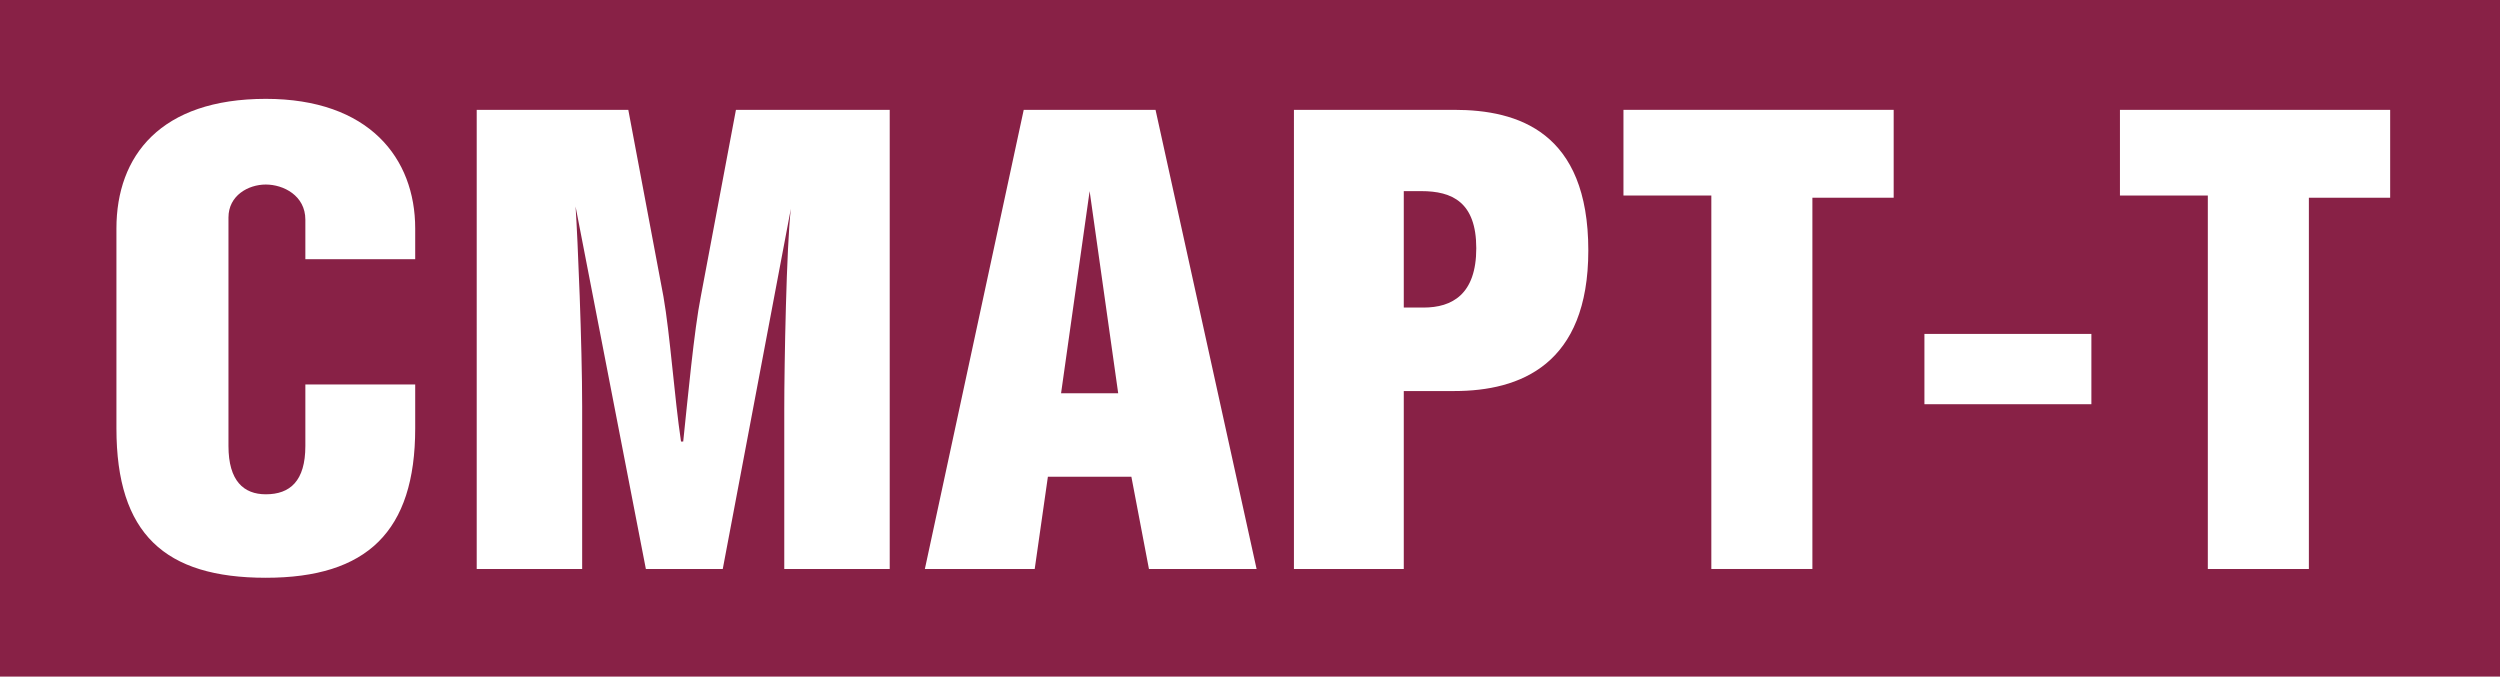
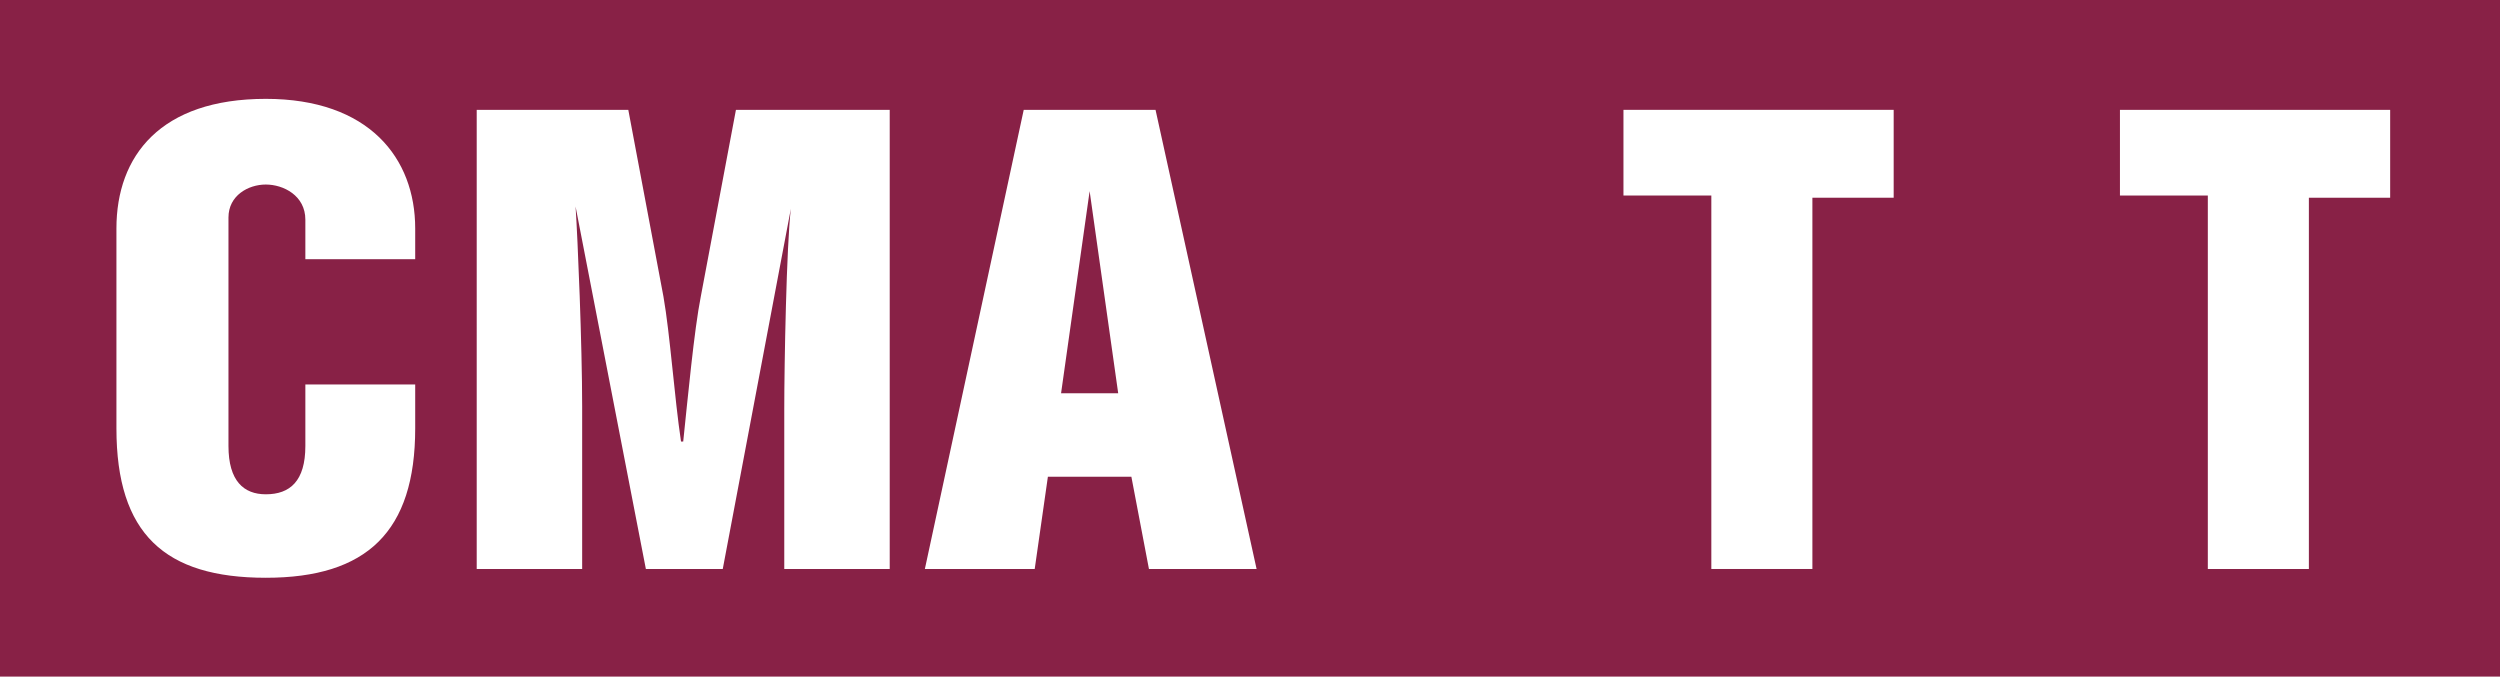
<svg xmlns="http://www.w3.org/2000/svg" id="Слой_1" x="0px" y="0px" viewBox="0 0 113.8 30.8" style="enable-background:new 0 0 113.8 30.8;" xml:space="preserve">
  <style type="text/css"> .st0{fill:#882146;} .st1{fill:#FFFFFF;} </style>
  <g>
    <rect class="st0" width="113.8" height="30.8" />
    <g>
      <path class="st1" d="M18.9,17.6v1.9c0,4.7-2.2,6.8-6.8,6.8c-4.6,0-6.8-2-6.8-6.8v-9.1c0-3.3,2-5.9,6.8-5.9c4.7,0,6.8,2.7,6.8,5.9 v1.4h-5V10c0-1.1-1-1.6-1.8-1.6c-0.8,0-1.7,0.5-1.7,1.5v10.4c0,1.6,0.7,2.2,1.7,2.2c1.1,0,1.8-0.6,1.8-2.2v-2.8H18.9z" />
      <path class="st1" d="M28.6,5l1.6,8.5c0.3,1.7,0.5,4.6,0.8,6.6h0.1c0.2-1.9,0.5-5.1,0.8-6.6L33.5,5h7v20.9h-4.8v-7.3 c0-2,0.1-7.4,0.3-9.1h0l-3.1,16.4h-3.5L26.2,9.4h0c0.1,1.5,0.3,6.3,0.3,9.1v7.4h-4.8V5H28.6z" />
      <path class="st1" d="M52.6,5l4.6,20.9h-4.9l-0.8-4.2h-3.8l-0.6,4.2h-5L46.6,5H52.6z M50.9,17.9l-1.3-9.2h0l-1.3,9.2H50.9z" />
-       <path class="st1" d="M63.9,25.9h-5V5h7.3c2.9,0,6.1,1,6.1,6.4c0,5.2-3.1,6.4-6.1,6.4h-2.3V25.9z M63.9,14h0.9 c1.3,0,2.4-0.6,2.4-2.7s-1.1-2.6-2.5-2.6h-0.8V14z" />
      <path class="st1" d="M82.5,25.9h-4.6V8.9h-4V5h12.3v4h-3.7V25.9z" />
-       <path class="st1" d="M95.2,15.2v3.2h-7.6v-3.2H95.2z" />
      <path class="st1" d="M105.1,25.9h-4.6V8.9h-4V5h12.3v4h-3.7V25.9z" />
    </g>
  </g>
</svg>